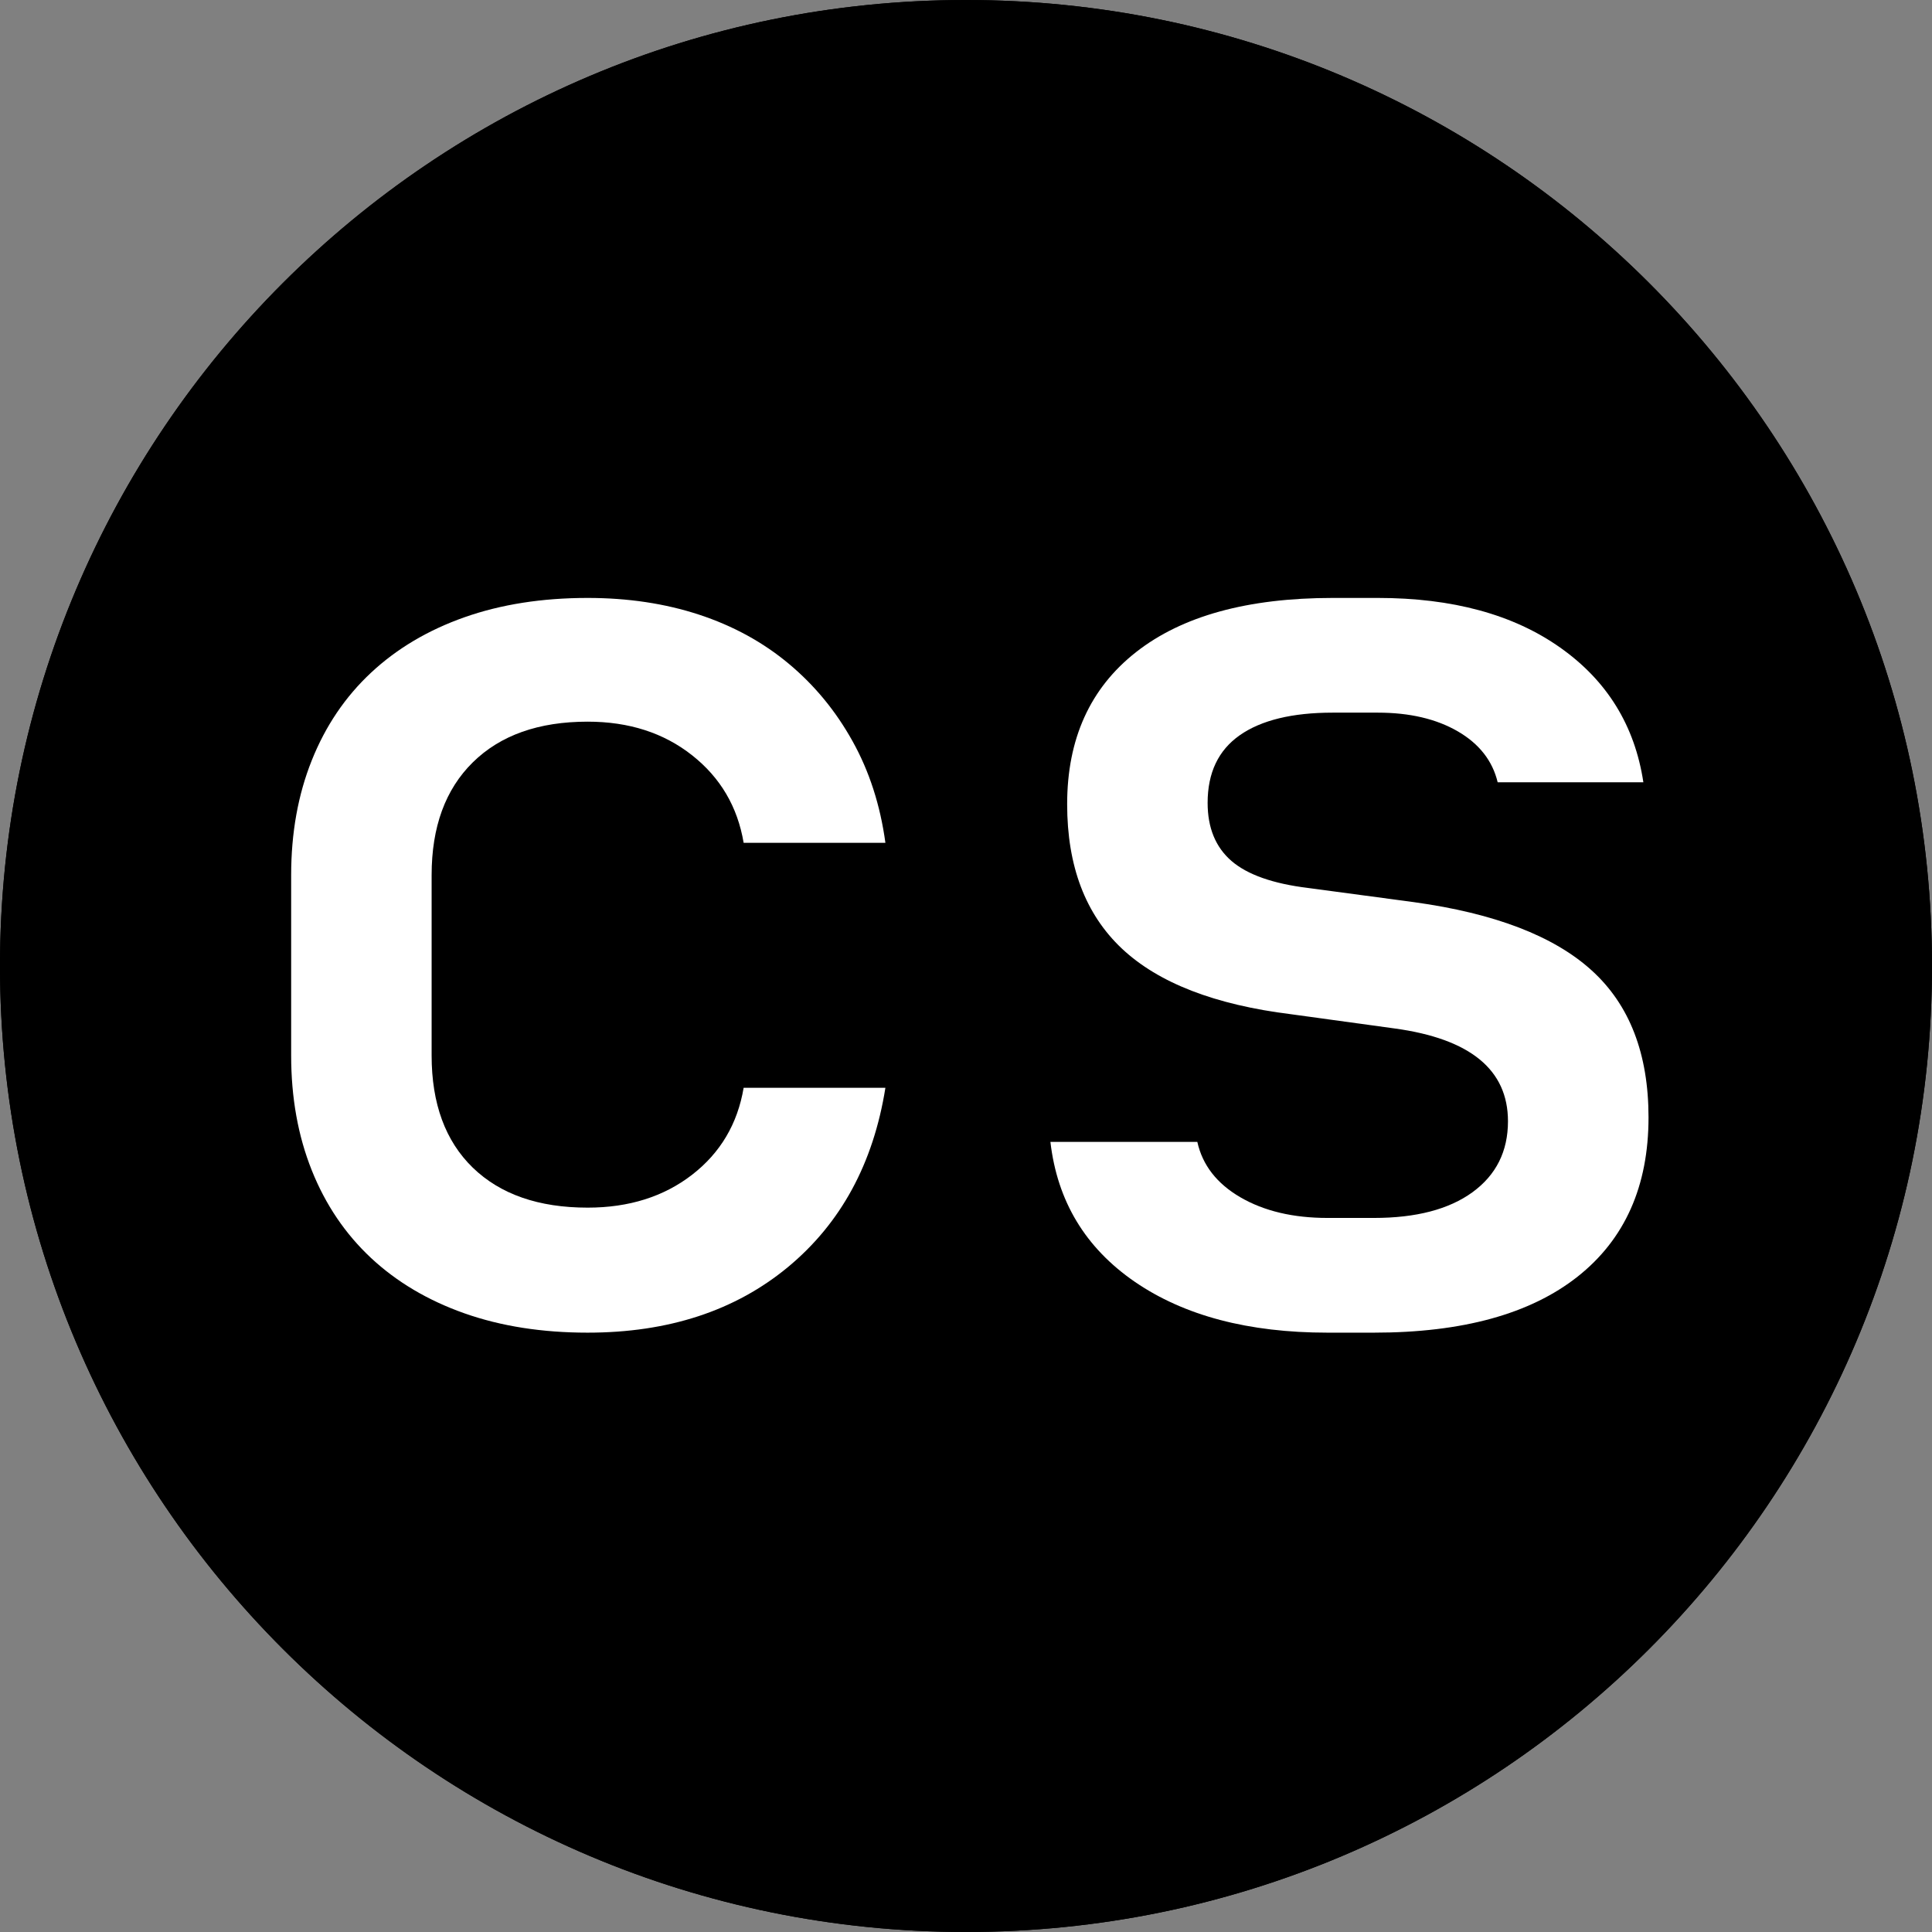
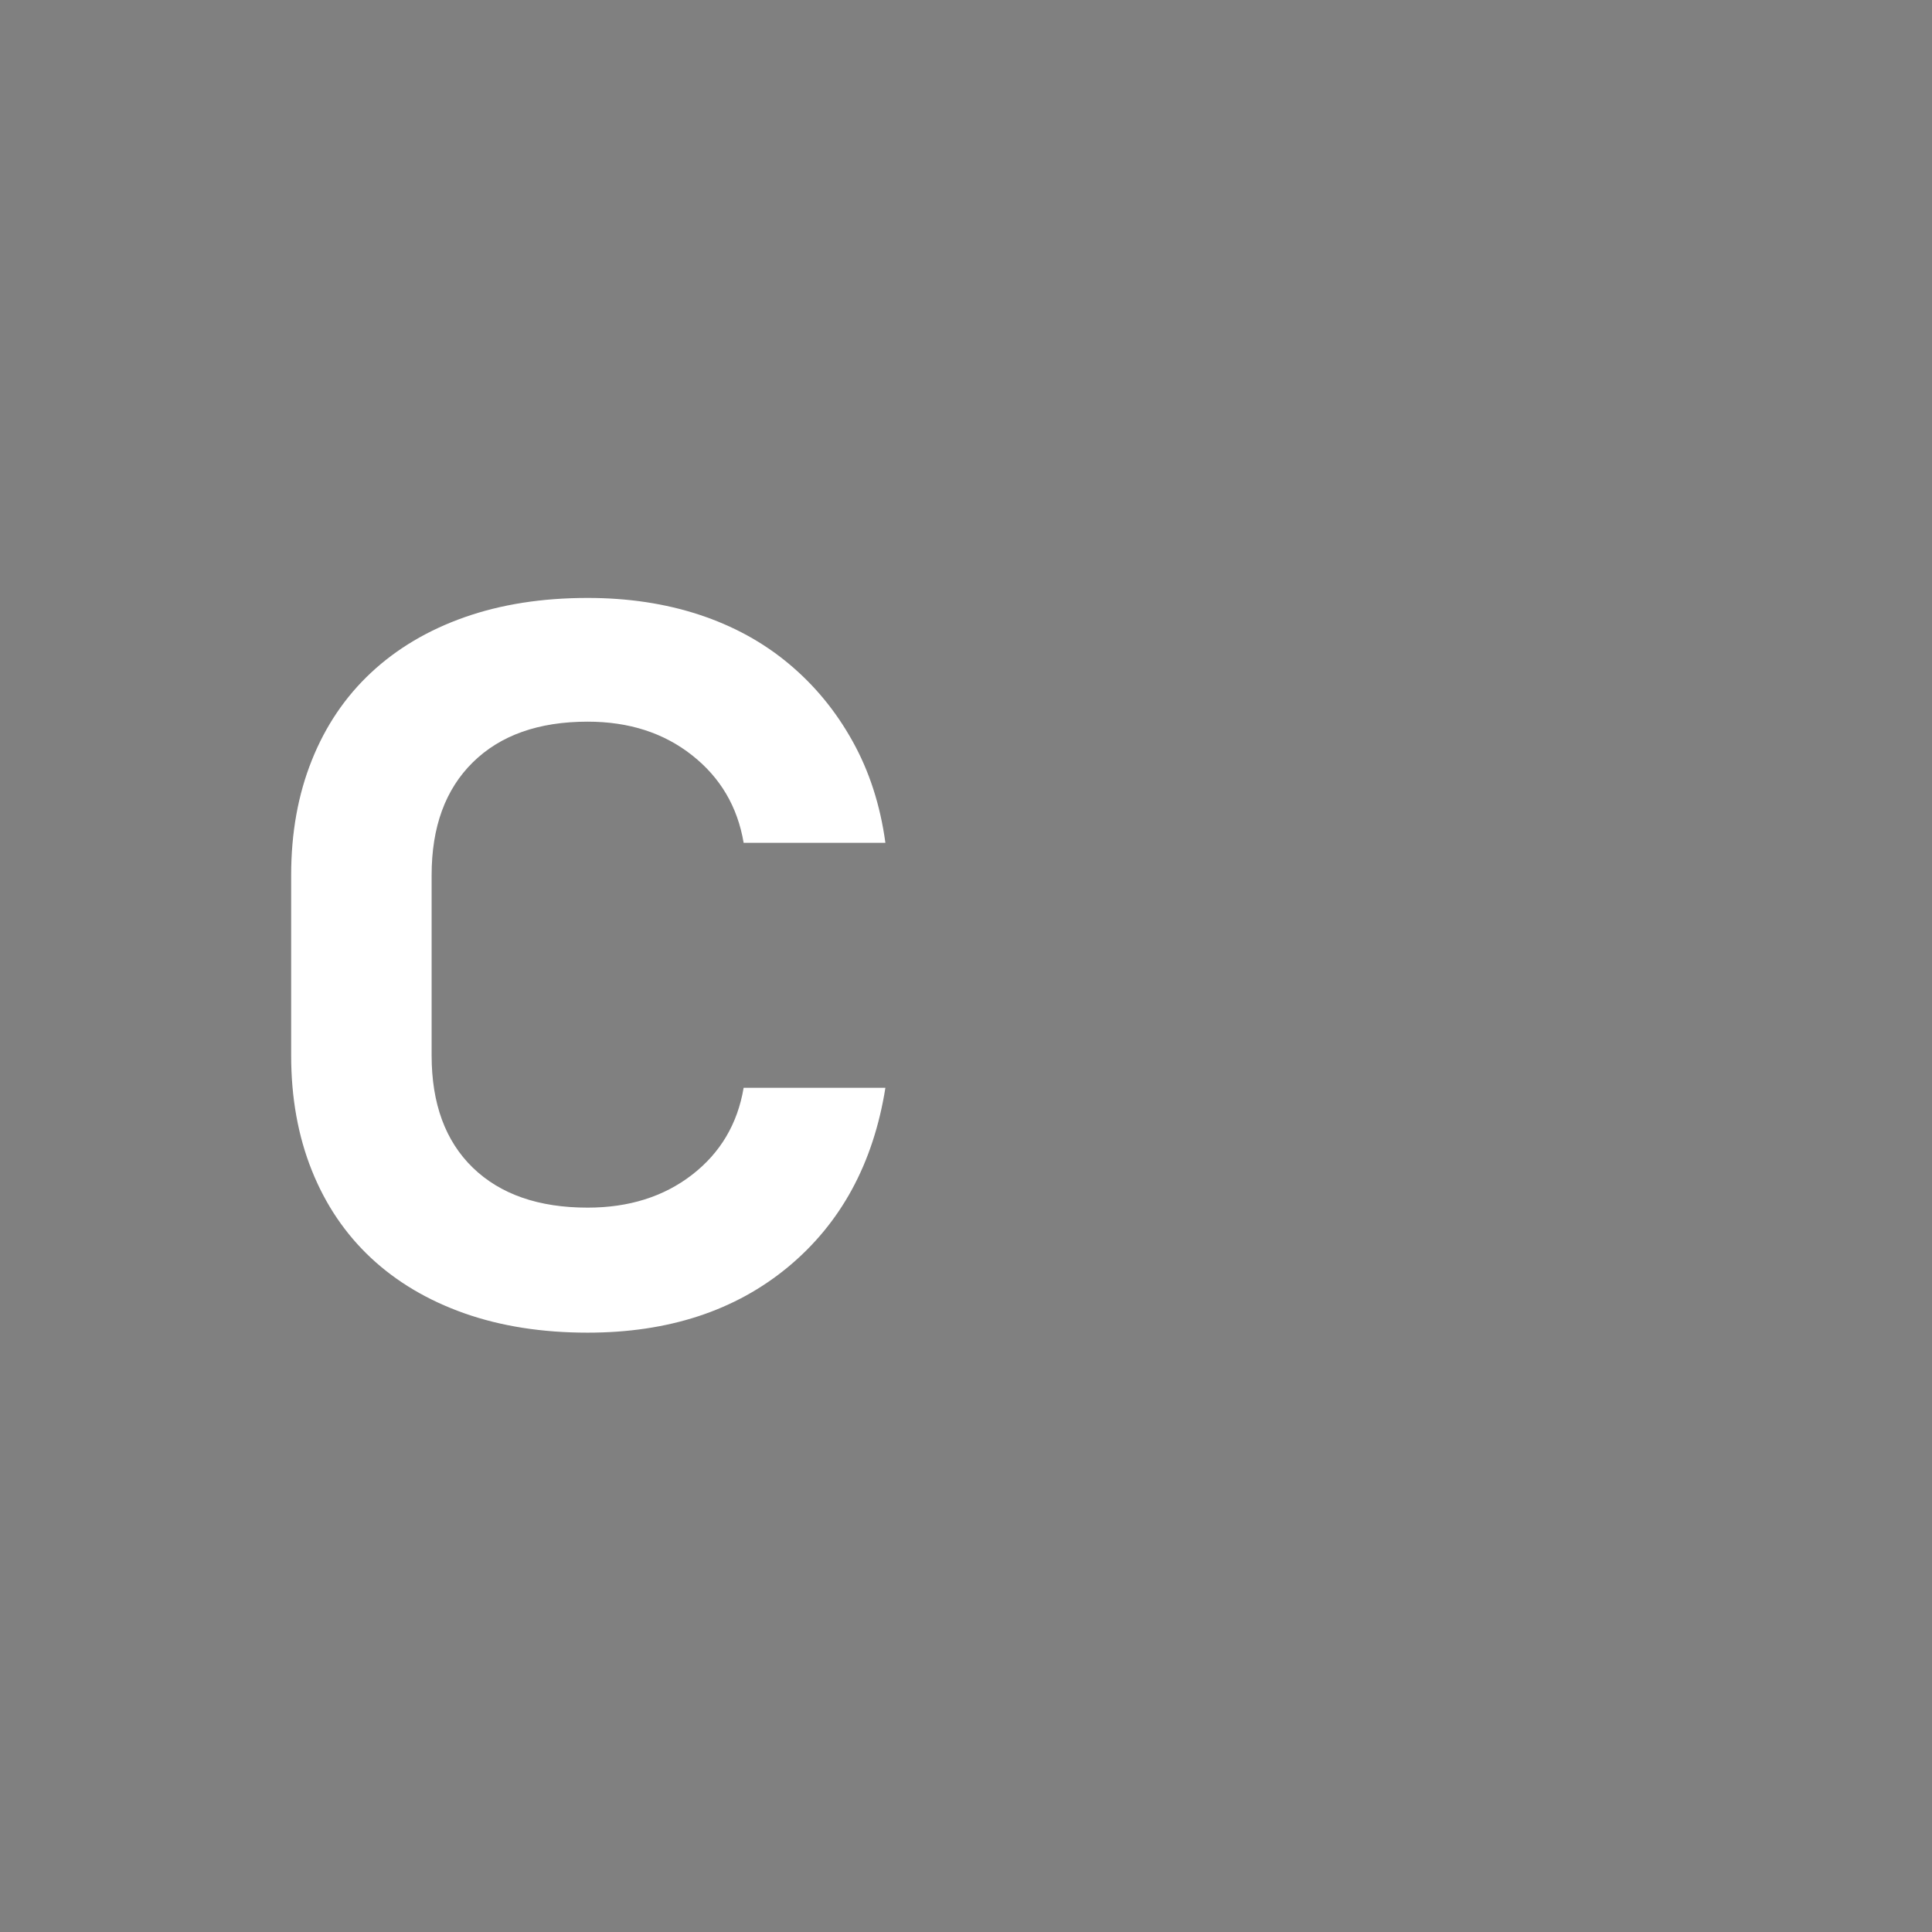
<svg xmlns="http://www.w3.org/2000/svg" width="500" zoomAndPan="magnify" viewBox="0 0 375 375" height="500" preserveAspectRatio="xMidYMid meet" version="1.0">
  <rect x="0" y="0" width="375" height="375" fill="#808080" stroke="none" />
  <defs>
    <g />
    <clipPath id="aba7fc1cc2">
-       <path d="M 187.5 0 C 83.945 0 0 83.945 0 187.5 C 0 291.055 83.945 375 187.5 375 C 291.055 375 375 291.055 375 187.5 C 375 83.945 291.055 0 187.5 0 Z M 187.5 0 " clip-rule="nonzero" />
-     </clipPath>
+       </clipPath>
  </defs>
  <g clip-path="url(#aba7fc1cc2)">
    <rect x="-37.5" width="450" fill="#000000" y="-37.5" height="450" fill-opacity="1" />
    <path stroke-linecap="butt" transform="matrix(0.75, 0, 0, 0.75, 0, -0)" fill="none" stroke-linejoin="miter" d="M 250 0 C 111.927 0 -0 111.927 -0 250 C -0 388.073 111.927 500 250 500 C 388.073 500 500 388.073 500 250 C 500 111.927 388.073 0 250 0 Z M 250 0 " stroke="#000000" stroke-width="20" stroke-opacity="1" stroke-miterlimit="4" />
  </g>
  <g fill="#ffffff" fill-opacity="1">
    <g transform="translate(37.247, 256.168)">
      <g>
        <path d="M 76.812 2.5 C 67.969 2.5 60 1.25 52.906 -1.25 C 45.82 -3.75 39.773 -7.332 34.766 -12 C 29.766 -16.676 25.93 -22.348 23.266 -29.016 C 20.598 -35.691 19.266 -43.117 19.266 -51.297 L 19.266 -86.312 C 19.266 -94.488 20.598 -101.91 23.266 -108.578 C 25.93 -115.254 29.766 -120.926 34.766 -125.594 C 39.773 -130.27 45.82 -133.859 52.906 -136.359 C 60 -138.859 67.969 -140.109 76.812 -140.109 C 84.656 -140.109 91.867 -139.023 98.453 -136.859 C 105.047 -134.691 110.844 -131.52 115.844 -127.344 C 120.844 -123.176 124.969 -118.172 128.219 -112.328 C 131.477 -106.492 133.609 -99.91 134.609 -92.578 L 107.094 -92.578 C 105.914 -99.578 102.578 -105.242 97.078 -109.578 C 91.578 -113.922 84.82 -116.094 76.812 -116.094 C 67.301 -116.094 59.875 -113.461 54.531 -108.203 C 49.195 -102.953 46.531 -95.656 46.531 -86.312 L 46.531 -51.297 C 46.531 -41.953 49.195 -34.691 54.531 -29.516 C 59.875 -24.348 67.301 -21.766 76.812 -21.766 C 84.82 -21.766 91.578 -23.891 97.078 -28.141 C 102.578 -32.398 105.914 -38.031 107.094 -45.031 L 134.609 -45.031 C 132.273 -30.352 125.977 -18.758 115.719 -10.25 C 105.457 -1.75 92.488 2.5 76.812 2.5 Z M 76.812 2.5 " />
      </g>
    </g>
  </g>
  <g fill="#ffffff" fill-opacity="1">
    <g transform="translate(187.368, 256.168)">
      <g>
-         <path d="M 70.312 2.5 C 54.957 2.5 42.484 -0.789 32.891 -7.375 C 23.305 -13.969 17.848 -23.02 16.516 -34.531 L 45.031 -34.531 C 46.031 -30.02 48.82 -26.43 53.406 -23.766 C 58 -21.098 63.633 -19.766 70.312 -19.766 L 79.312 -19.766 C 87.488 -19.766 93.867 -21.43 98.453 -24.766 C 103.035 -28.109 105.328 -32.695 105.328 -38.531 C 105.328 -48.539 97.988 -54.547 83.312 -56.547 L 63.297 -59.297 C 48.453 -61.129 37.484 -65.379 30.391 -72.047 C 23.305 -78.723 19.766 -88.066 19.766 -100.078 C 19.766 -112.754 24.223 -122.594 33.141 -129.594 C 42.066 -136.602 54.789 -140.109 71.312 -140.109 L 80.062 -140.109 C 94.57 -140.109 106.375 -136.895 115.469 -130.469 C 124.562 -124.051 129.941 -115.336 131.609 -104.328 L 103.328 -104.328 C 102.328 -108.504 99.742 -111.801 95.578 -114.219 C 91.41 -116.633 86.238 -117.844 80.062 -117.844 L 71.312 -117.844 C 63.469 -117.844 57.457 -116.383 53.281 -113.469 C 49.113 -110.551 47.031 -106.172 47.031 -100.328 C 47.031 -95.492 48.57 -91.738 51.656 -89.062 C 54.75 -86.395 59.711 -84.645 66.547 -83.812 L 87.078 -81.062 C 102.754 -78.895 114.258 -74.473 121.594 -67.797 C 128.938 -61.129 132.609 -51.625 132.609 -39.281 C 132.609 -25.938 128.02 -15.633 118.844 -8.375 C 109.664 -1.125 96.488 2.5 79.312 2.5 Z M 70.312 2.5 " />
-       </g>
+         </g>
    </g>
  </g>
</svg>